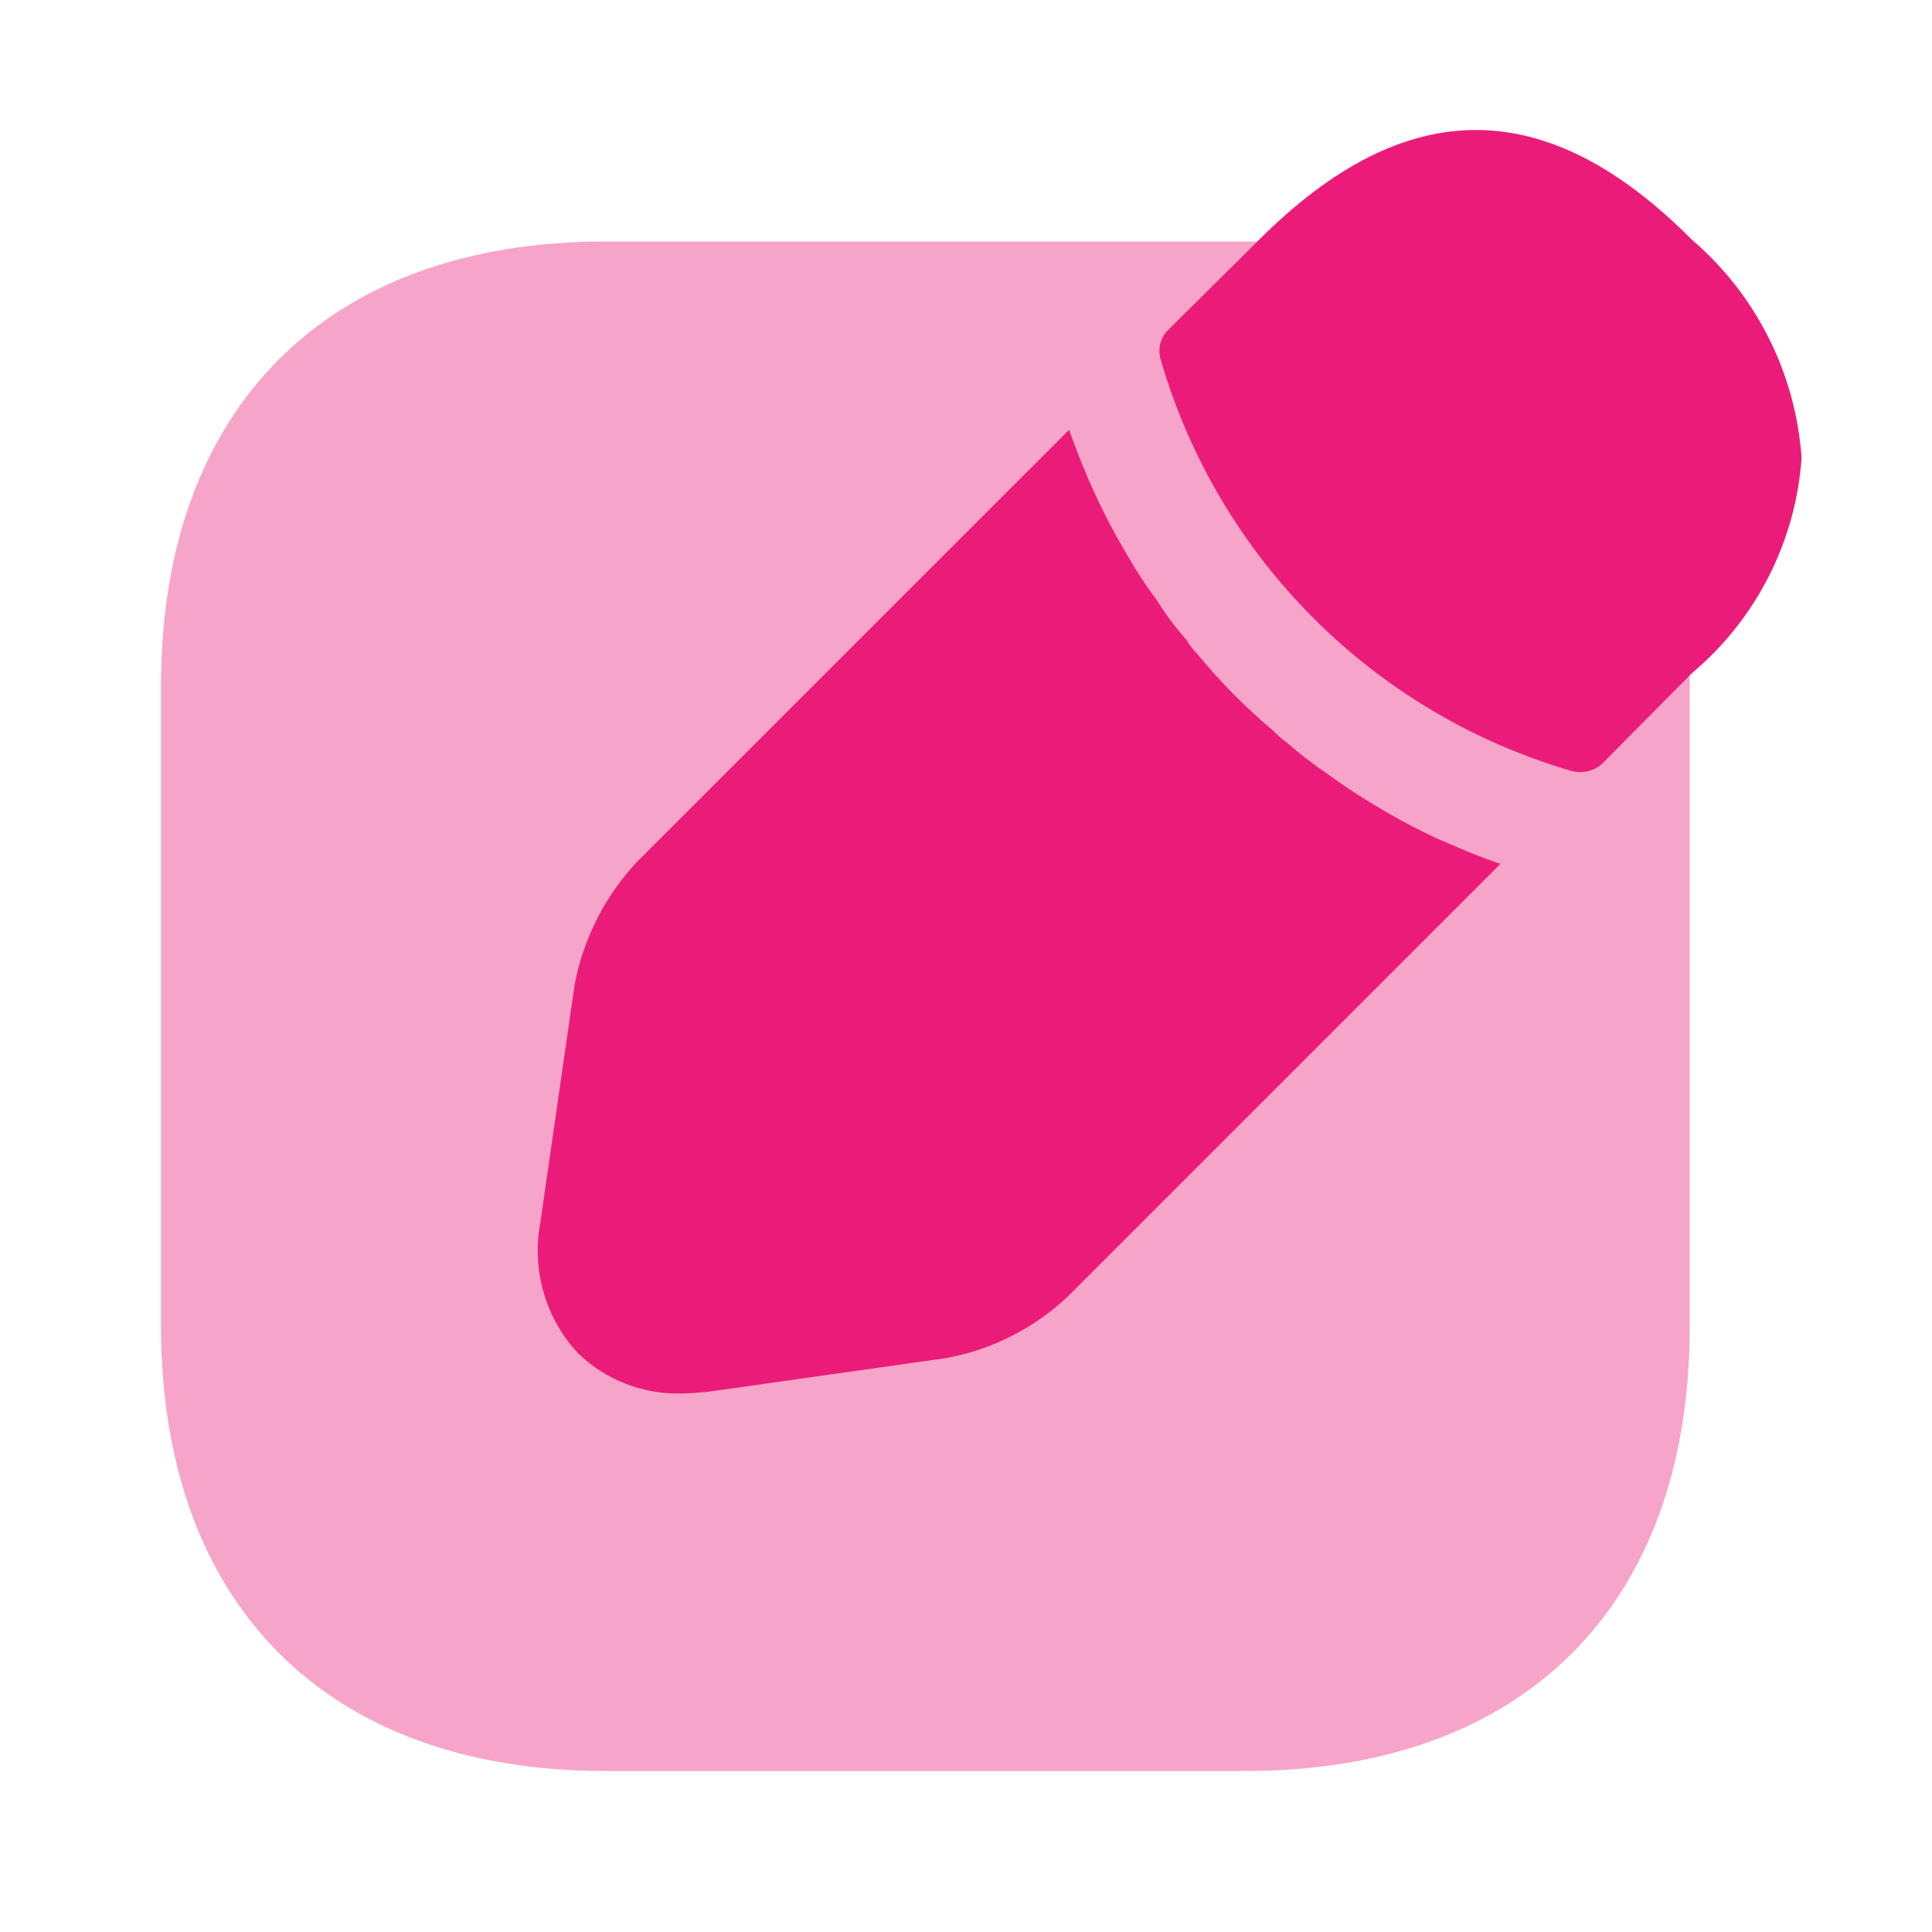
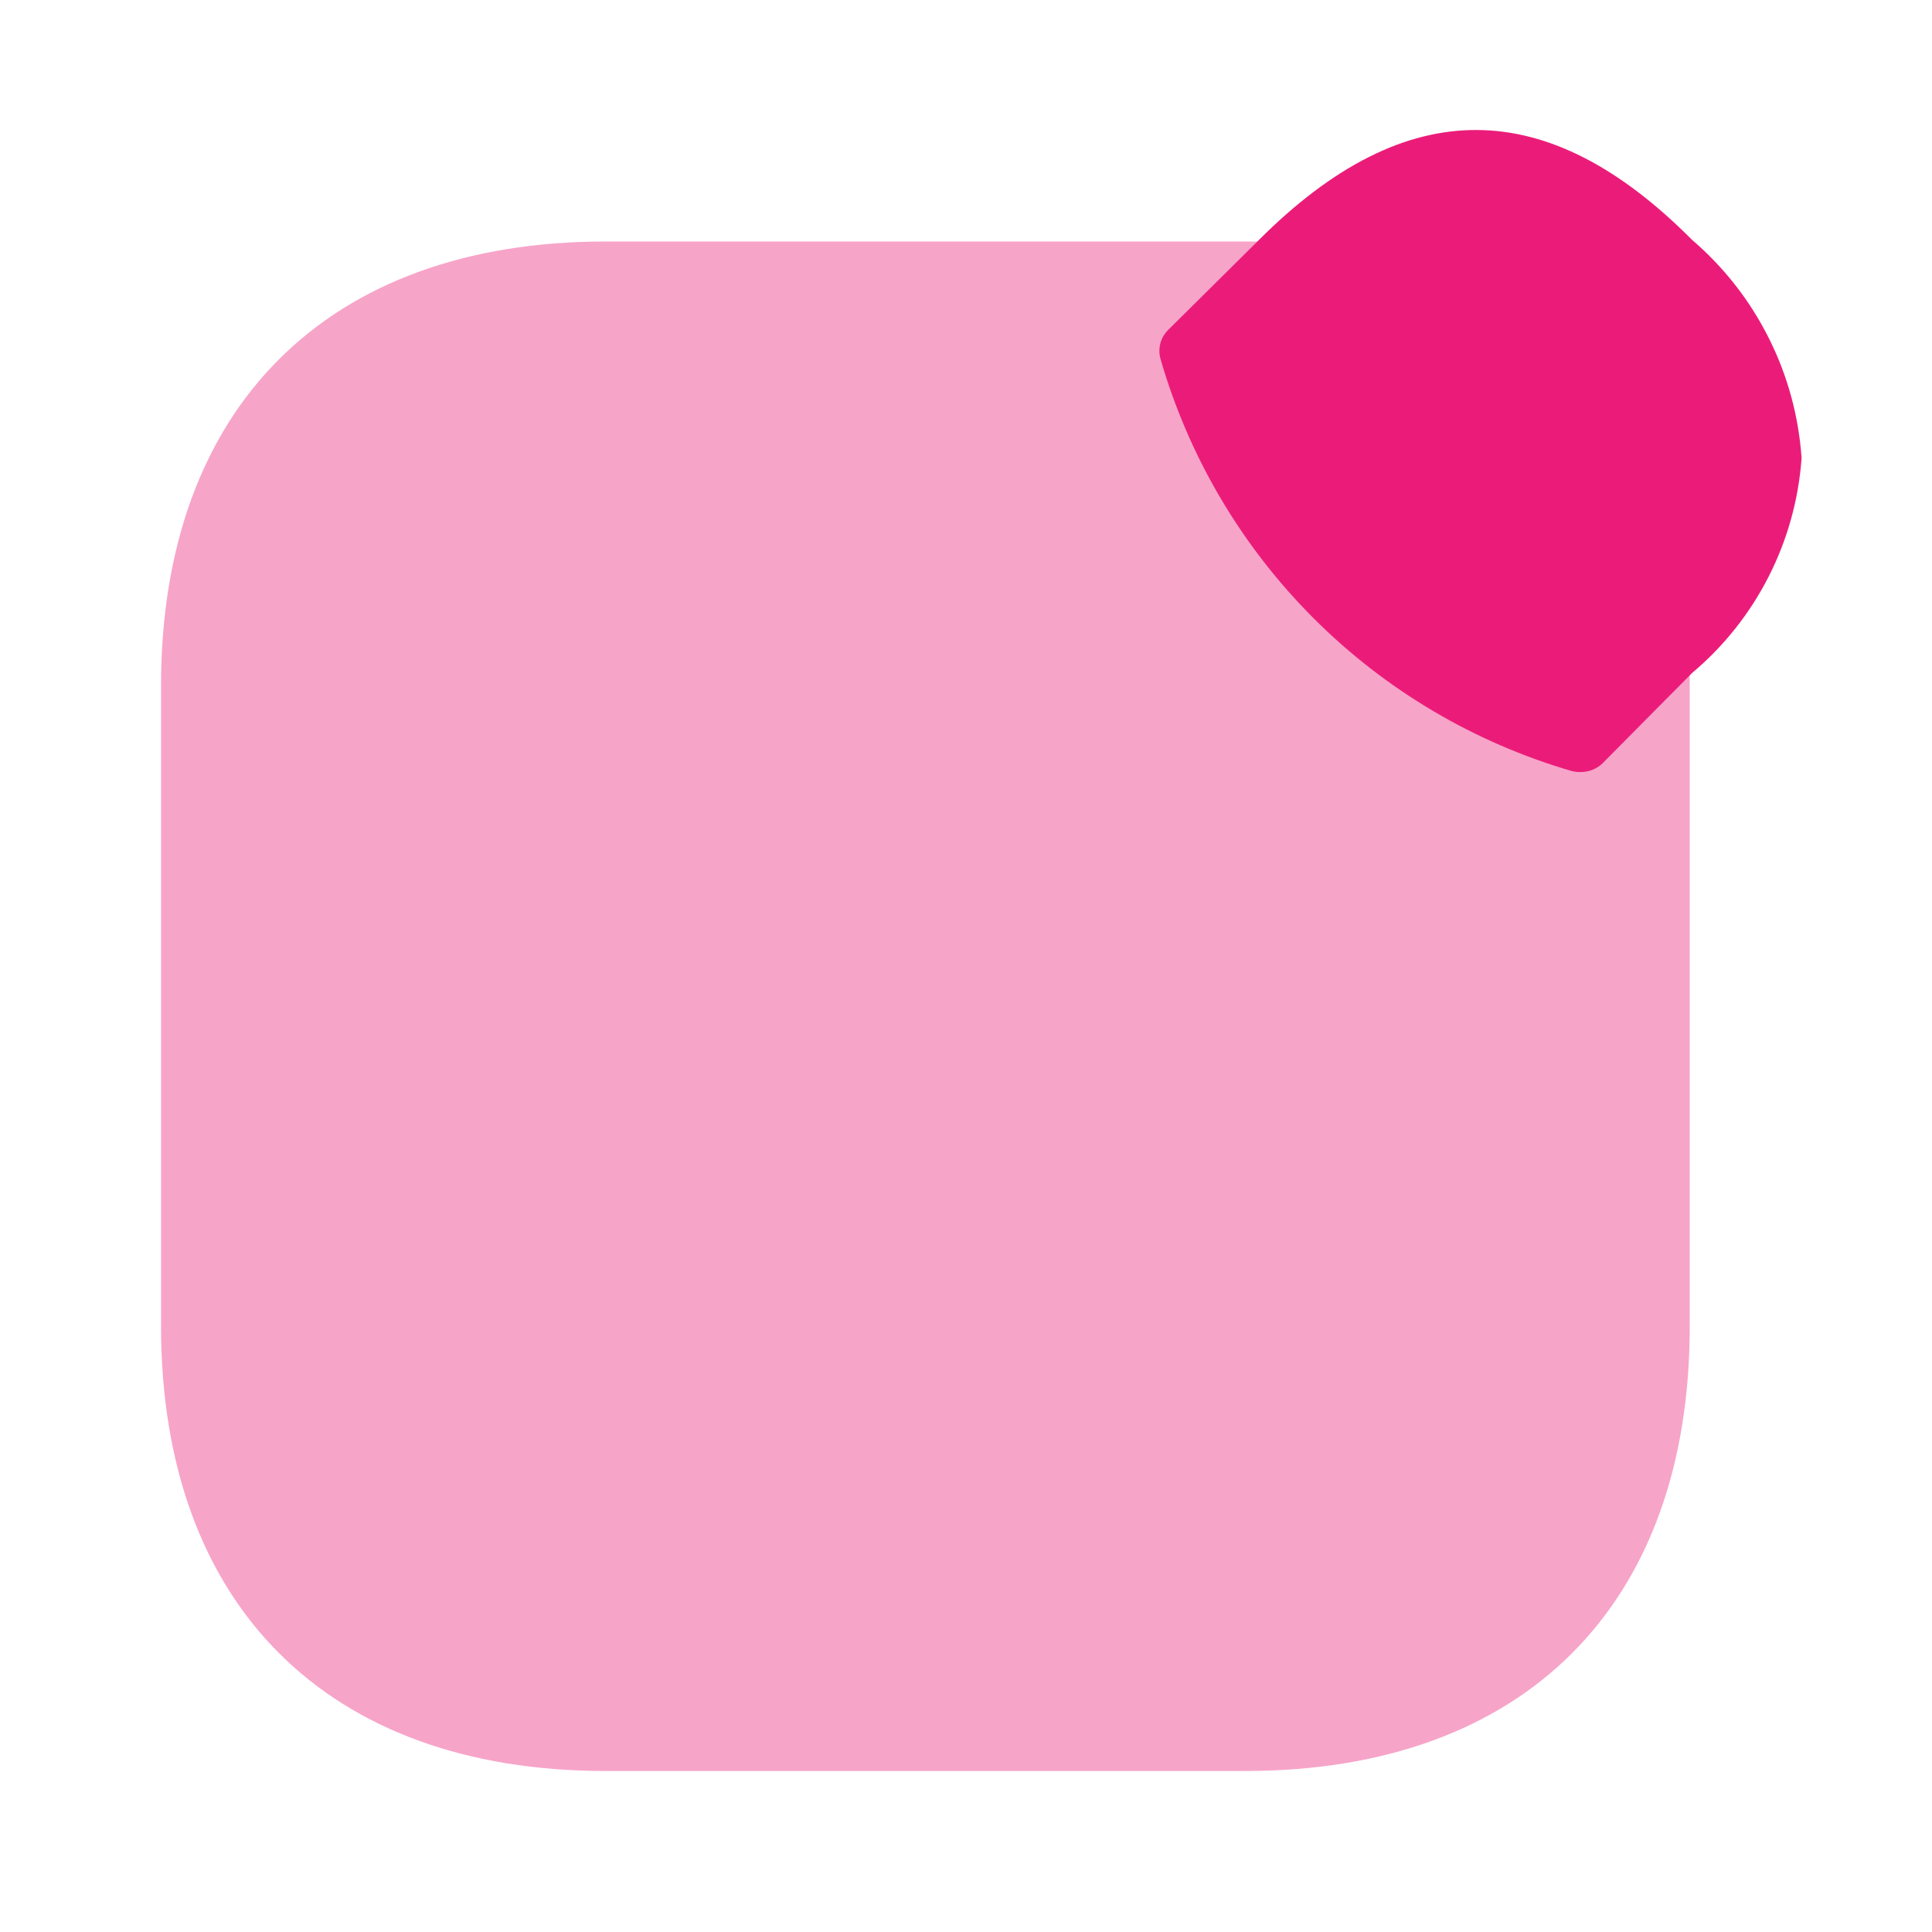
<svg xmlns="http://www.w3.org/2000/svg" width="32" height="32" viewBox="0 0 32 32" fill="none">
  <path opacity="0.4" d="M20.64 4H10.027C5.427 4 2.667 6.747 2.667 11.36V21.96C2.667 26.587 5.427 29.333 10.027 29.333H20.627C25.24 29.333 27.987 26.587 27.987 21.973V11.36C28 6.747 25.24 4 20.64 4Z" fill="#EB1C79" />
  <path d="M28.026 3.973C25.64 1.573 23.306 1.52 20.853 3.973L19.346 5.467C19.283 5.53 19.238 5.609 19.217 5.696C19.196 5.784 19.199 5.875 19.226 5.96C19.696 7.578 20.567 9.05 21.758 10.241C22.949 11.432 24.422 12.303 26.04 12.773C26.088 12.784 26.137 12.789 26.186 12.787C26.321 12.787 26.45 12.734 26.546 12.64L28.026 11.147C28.552 10.705 28.983 10.162 29.294 9.551C29.606 8.939 29.791 8.271 29.84 7.587C29.792 6.894 29.608 6.218 29.296 5.598C28.985 4.977 28.553 4.425 28.026 3.973Z" fill="#EB1C79" />
-   <path d="M23.813 13.893C23.462 13.73 23.119 13.548 22.787 13.347C22.52 13.187 22.253 13.014 22 12.827C21.758 12.664 21.526 12.486 21.307 12.293C21.229 12.239 21.158 12.176 21.093 12.107C20.632 11.721 20.208 11.292 19.827 10.827C19.759 10.76 19.7 10.683 19.653 10.6C19.465 10.388 19.296 10.161 19.147 9.92C18.97 9.687 18.81 9.442 18.667 9.187C18.471 8.859 18.293 8.521 18.133 8.173C17.96 7.8 17.827 7.453 17.707 7.12L10.533 14.293C10.016 14.853 9.665 15.546 9.52 16.294L8.947 20.267C8.877 20.649 8.897 21.042 9.006 21.414C9.115 21.787 9.309 22.129 9.573 22.413C9.799 22.633 10.066 22.804 10.36 22.919C10.653 23.033 10.966 23.088 11.28 23.08C11.427 23.08 11.573 23.067 11.72 23.053L15.68 22.493C16.43 22.354 17.124 22.002 17.68 21.48L24.853 14.307C24.515 14.2 24.187 14.053 23.813 13.893Z" fill="#EB1C79" />
</svg>